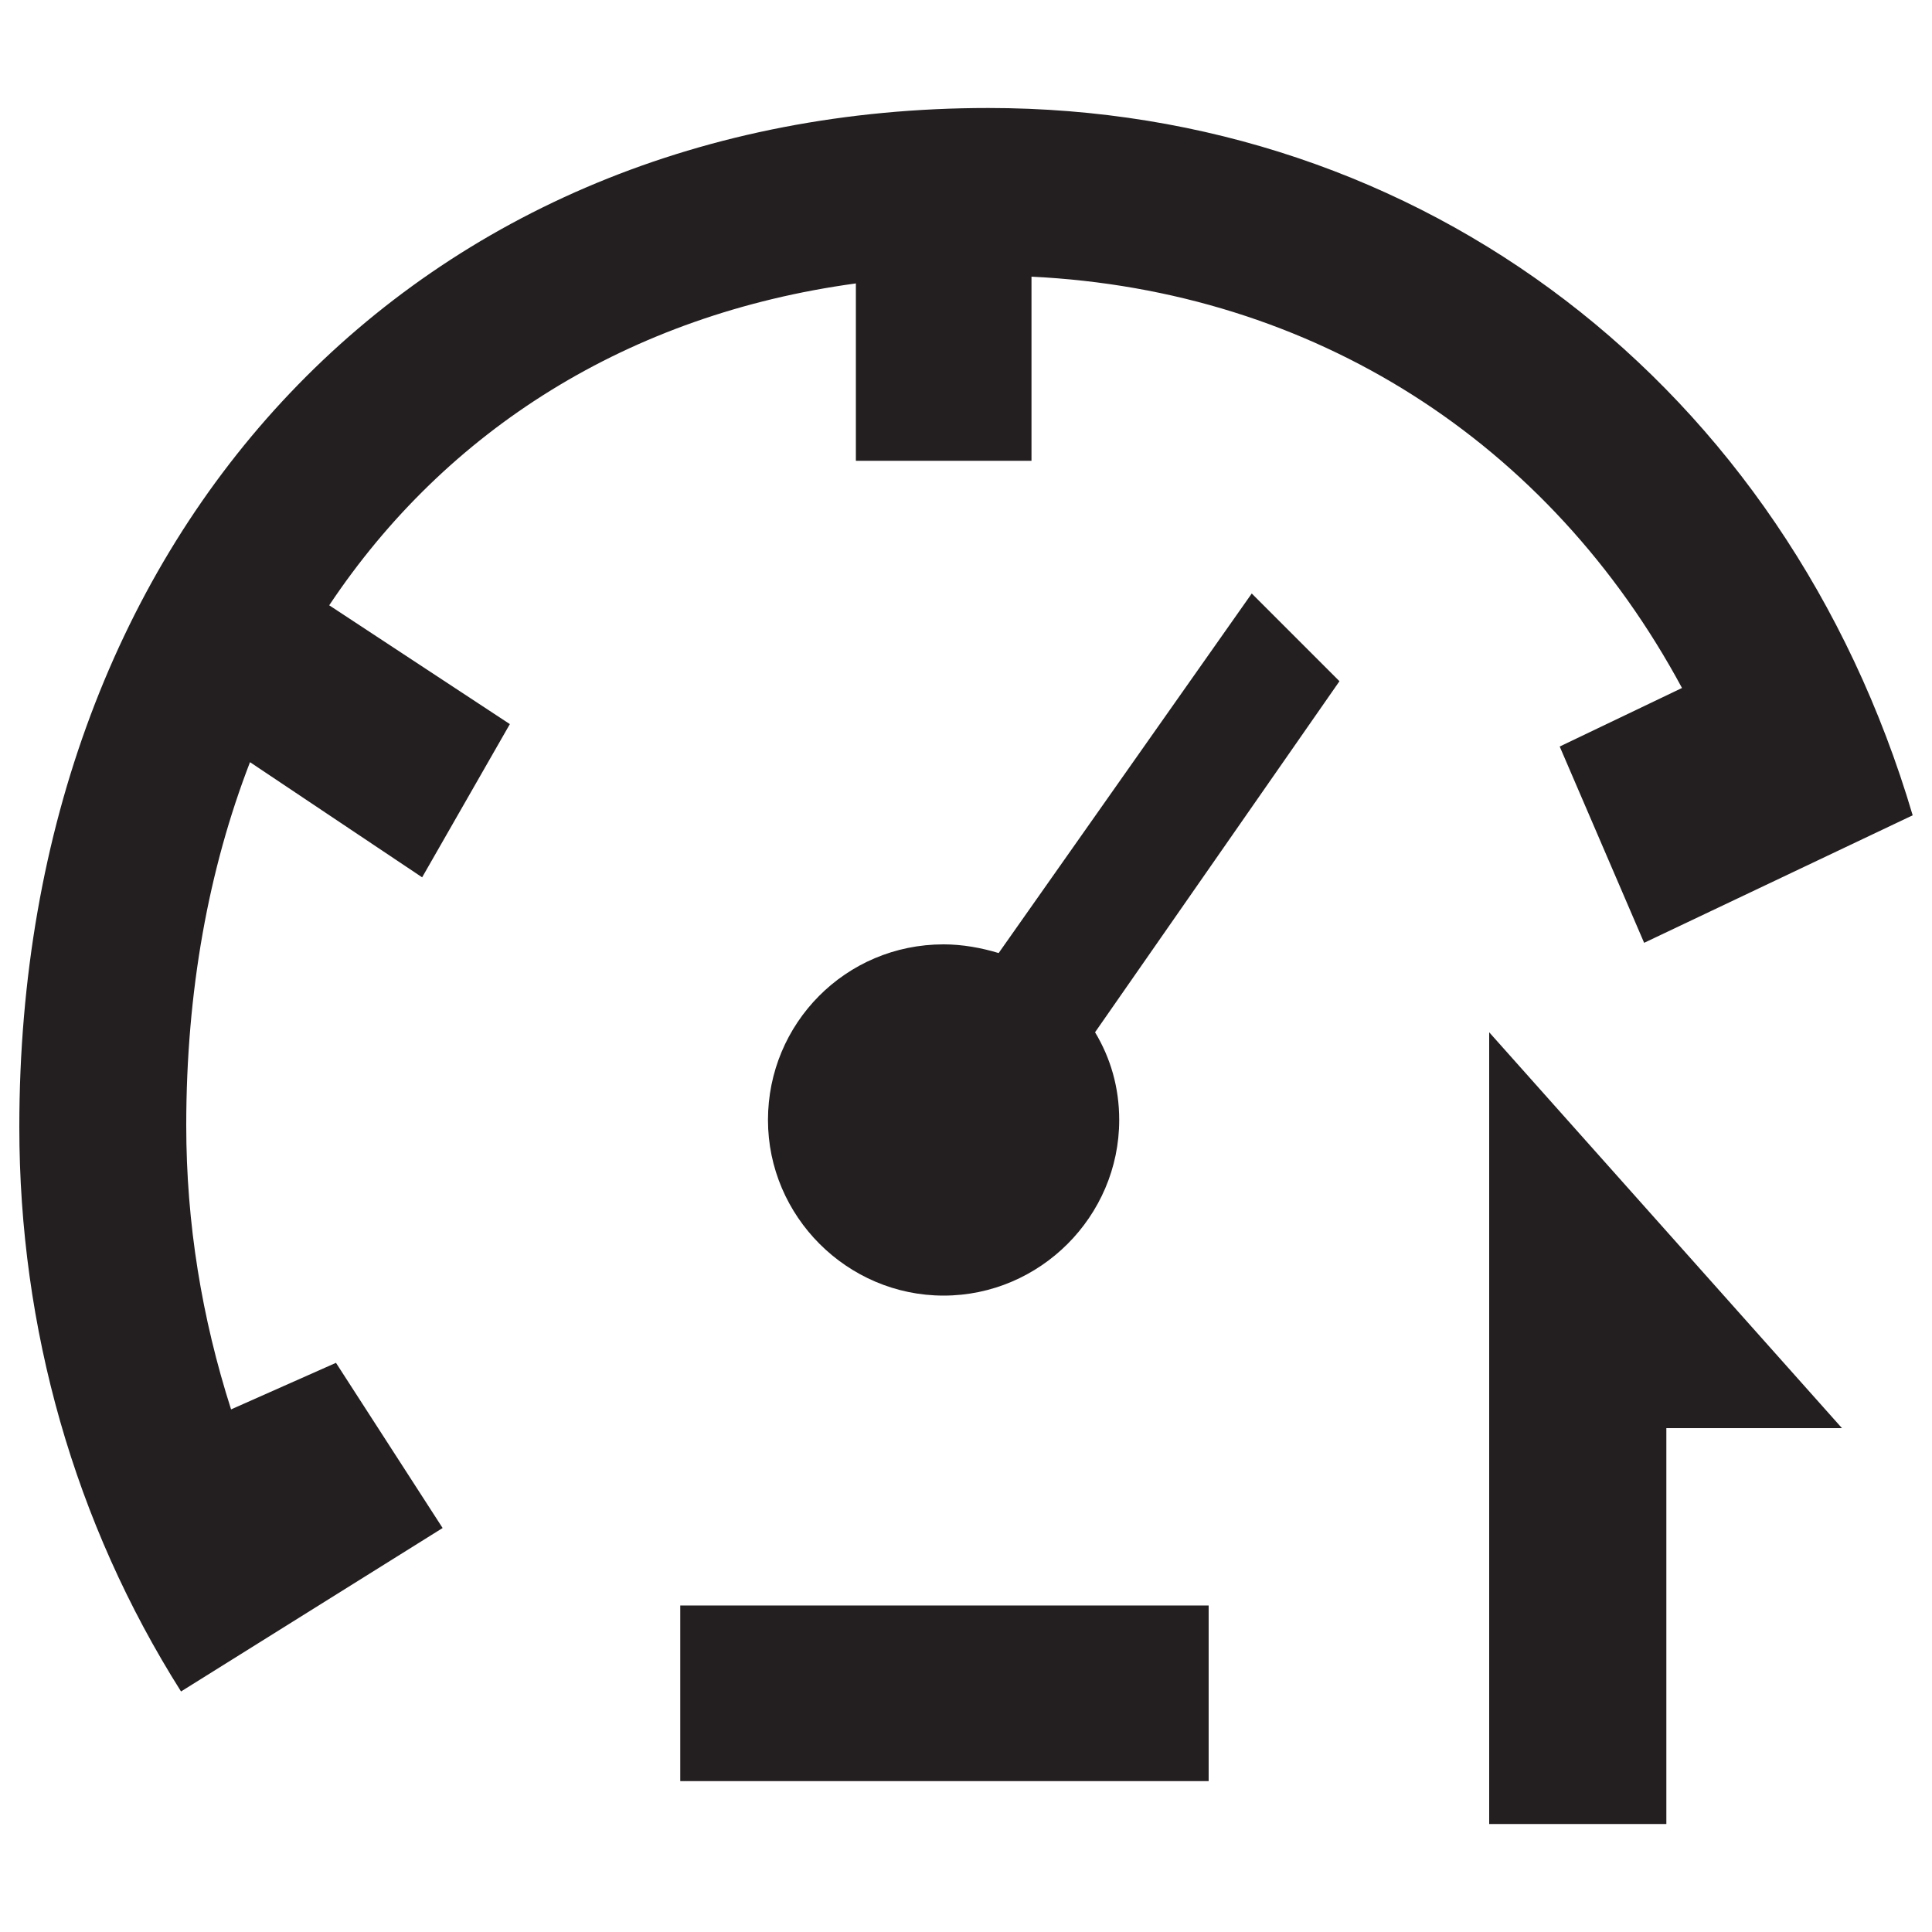
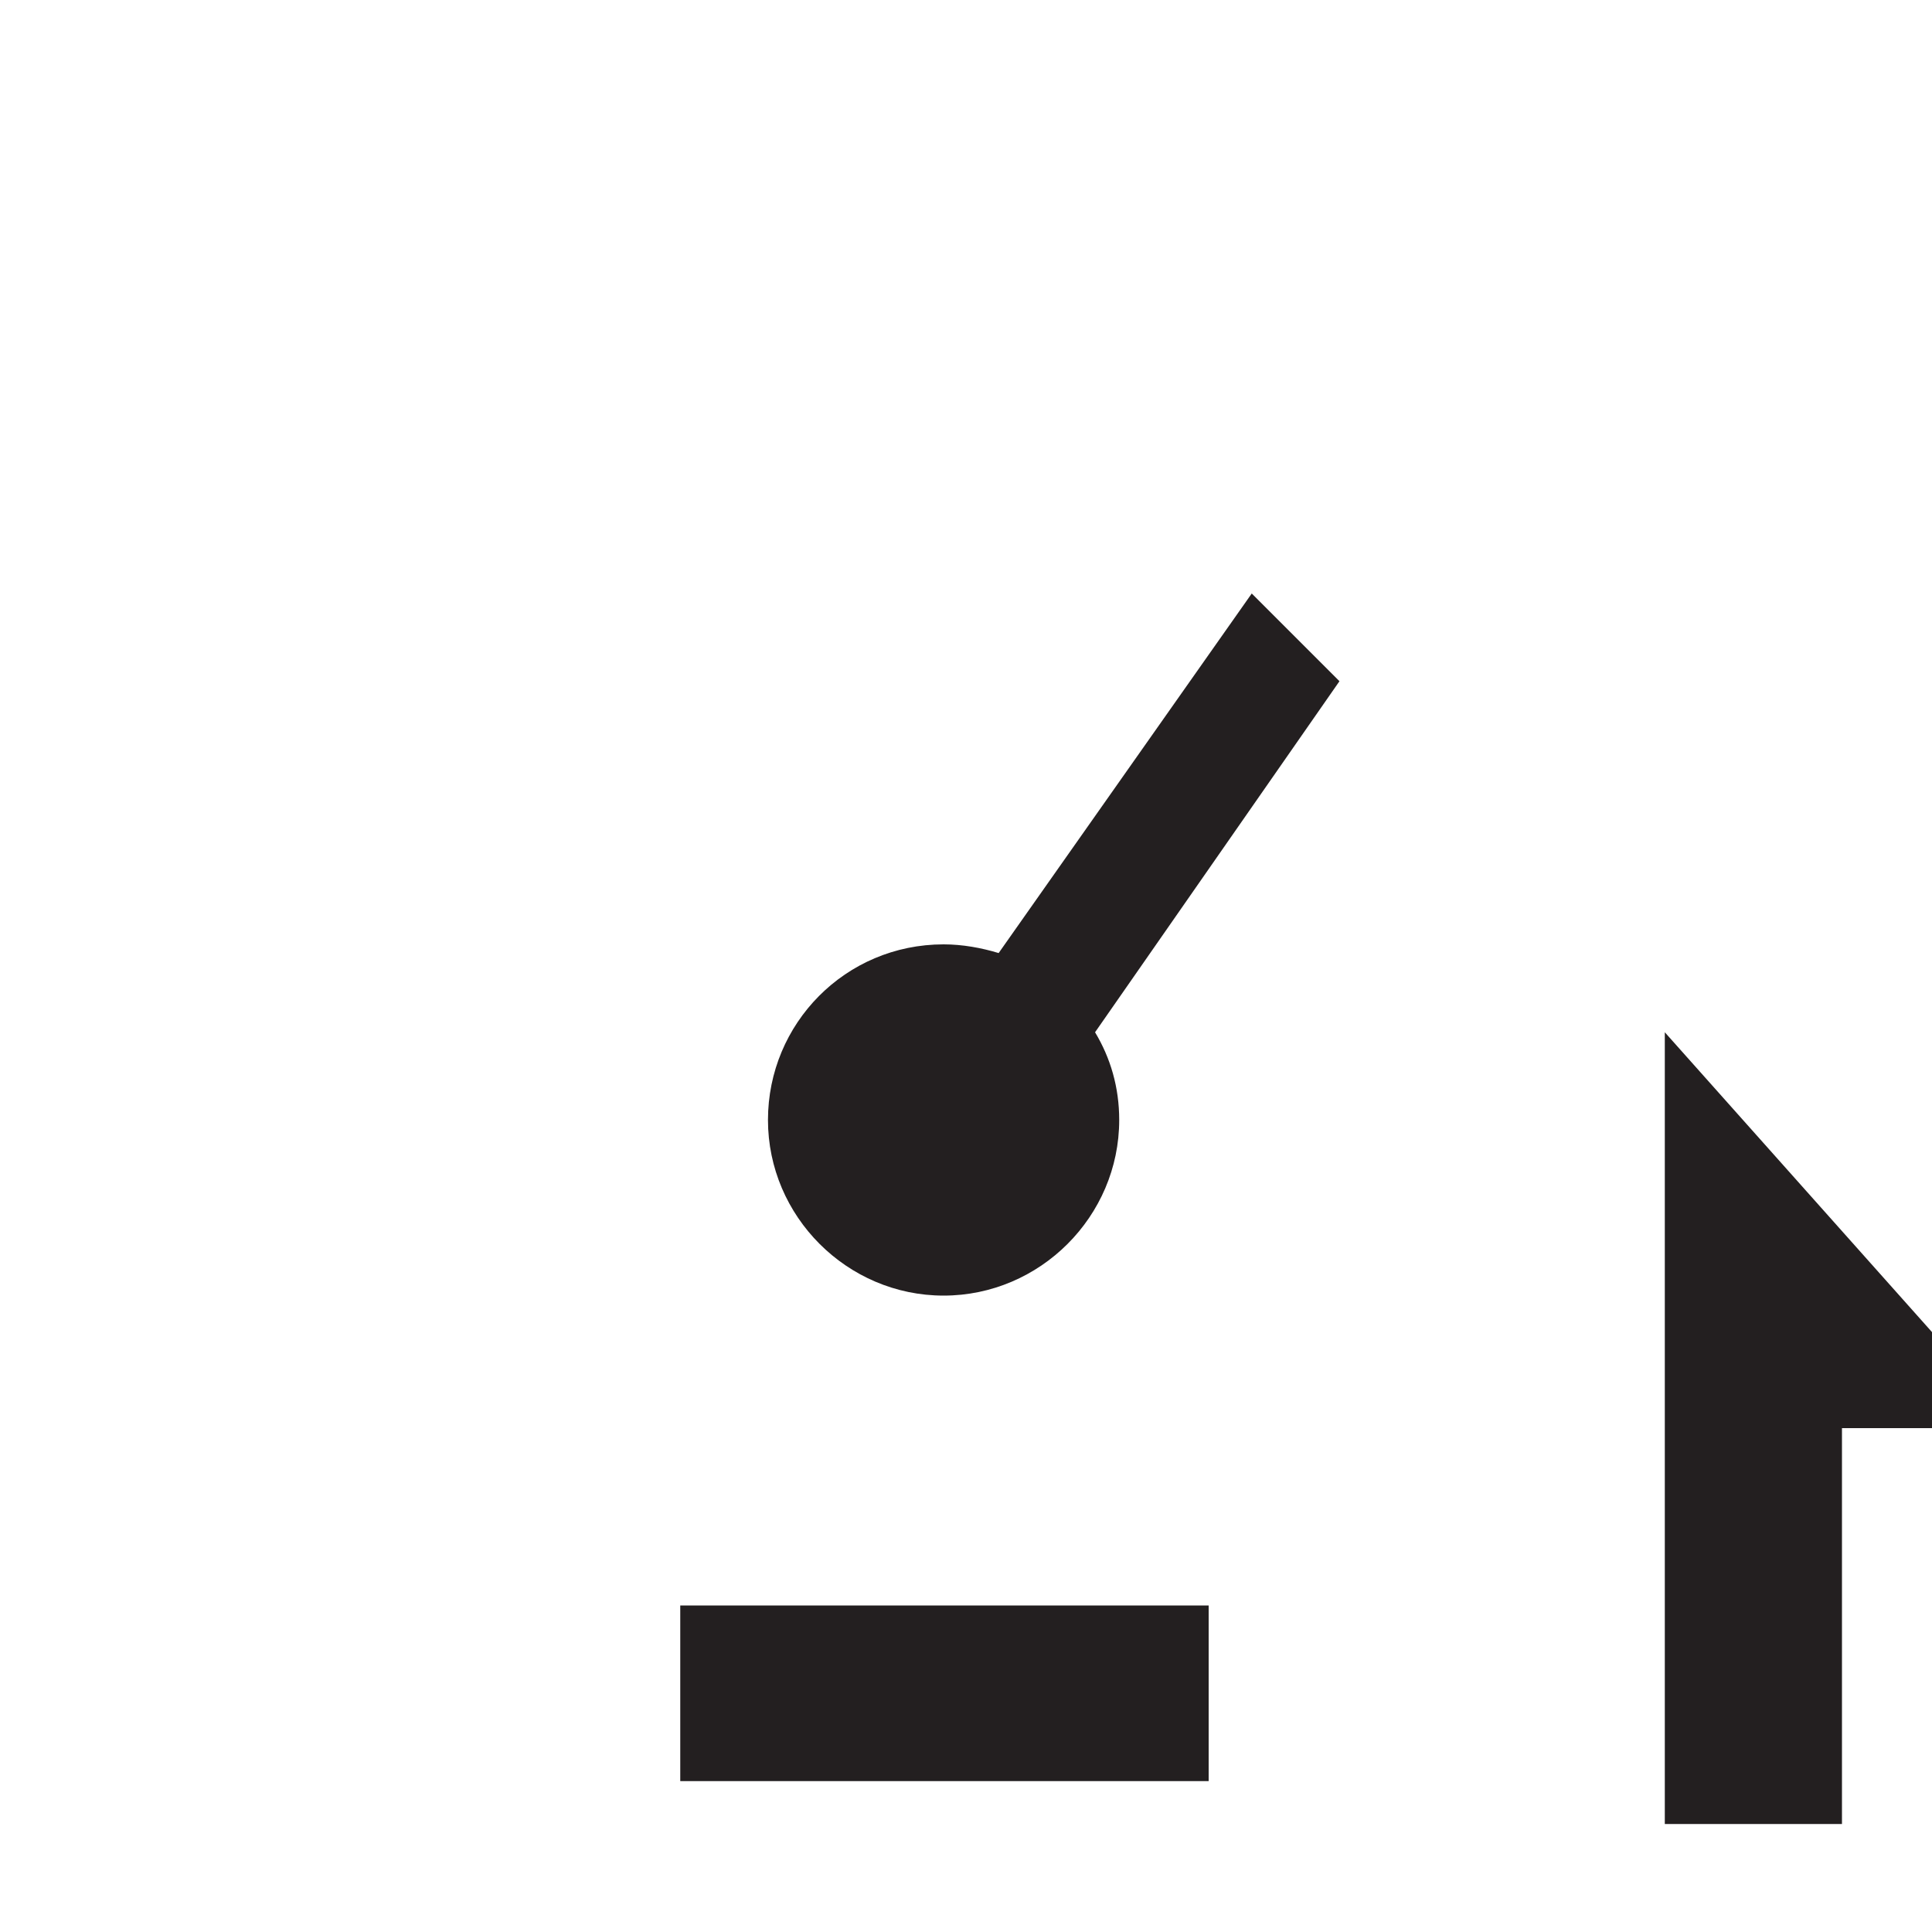
<svg xmlns="http://www.w3.org/2000/svg" version="1.1" id="Layer_1" x="0px" y="0px" viewBox="0 0 1000 1000" style="enable-background:new 0 0 1000 1000;" xml:space="preserve">
  <style type="text/css">
	.st0{fill:#231F20;}
</style>
  <g>
-     <path class="st0" d="M218.5,454.1l45.4-79.3l-93.5-61.5c60.6-90.9,155-150.6,272.6-166.6v91.8h90.9v-95.3   C680,150.3,802,228.7,870.6,356.1l-63.3,30.3L851,488l139-66C924.1,199.3,736.1,55.9,511.6,55.9C216.7,55.9,10,273.3,10,583.3   c0,104.2,28.5,204.9,83.7,292.2l135.4-84.6l-55.2-85.5l-54.3,24.1c-15.1-47.2-23.2-96.2-23.2-147c0-69.5,11.6-132.7,33-188   L218.5,454.1z" />
-     <path class="st0" d="M862.6,944.1h-0.9h-90.9V534.3l182.6,204.9h-90.9v204.9H862.6z" />
+     <path class="st0" d="M862.6,944.1h-0.9V534.3l182.6,204.9h-90.9v204.9H862.6z" />
    <path class="st0" d="M352.1,831h273.5v90.9H352.1V831z" />
    <path class="st0" d="M516.9,493.3c-8.9-2.7-18.7-4.5-28.5-4.5c-50.8,0-90.9,41-90.9,90.9s41,90.9,90.9,90.9s90.9-41,90.9-90.9   c0-16.9-4.5-32.1-12.5-45.4l126.5-181.7l-45.4-45.4L516.9,493.3z" />
  </g>
</svg>